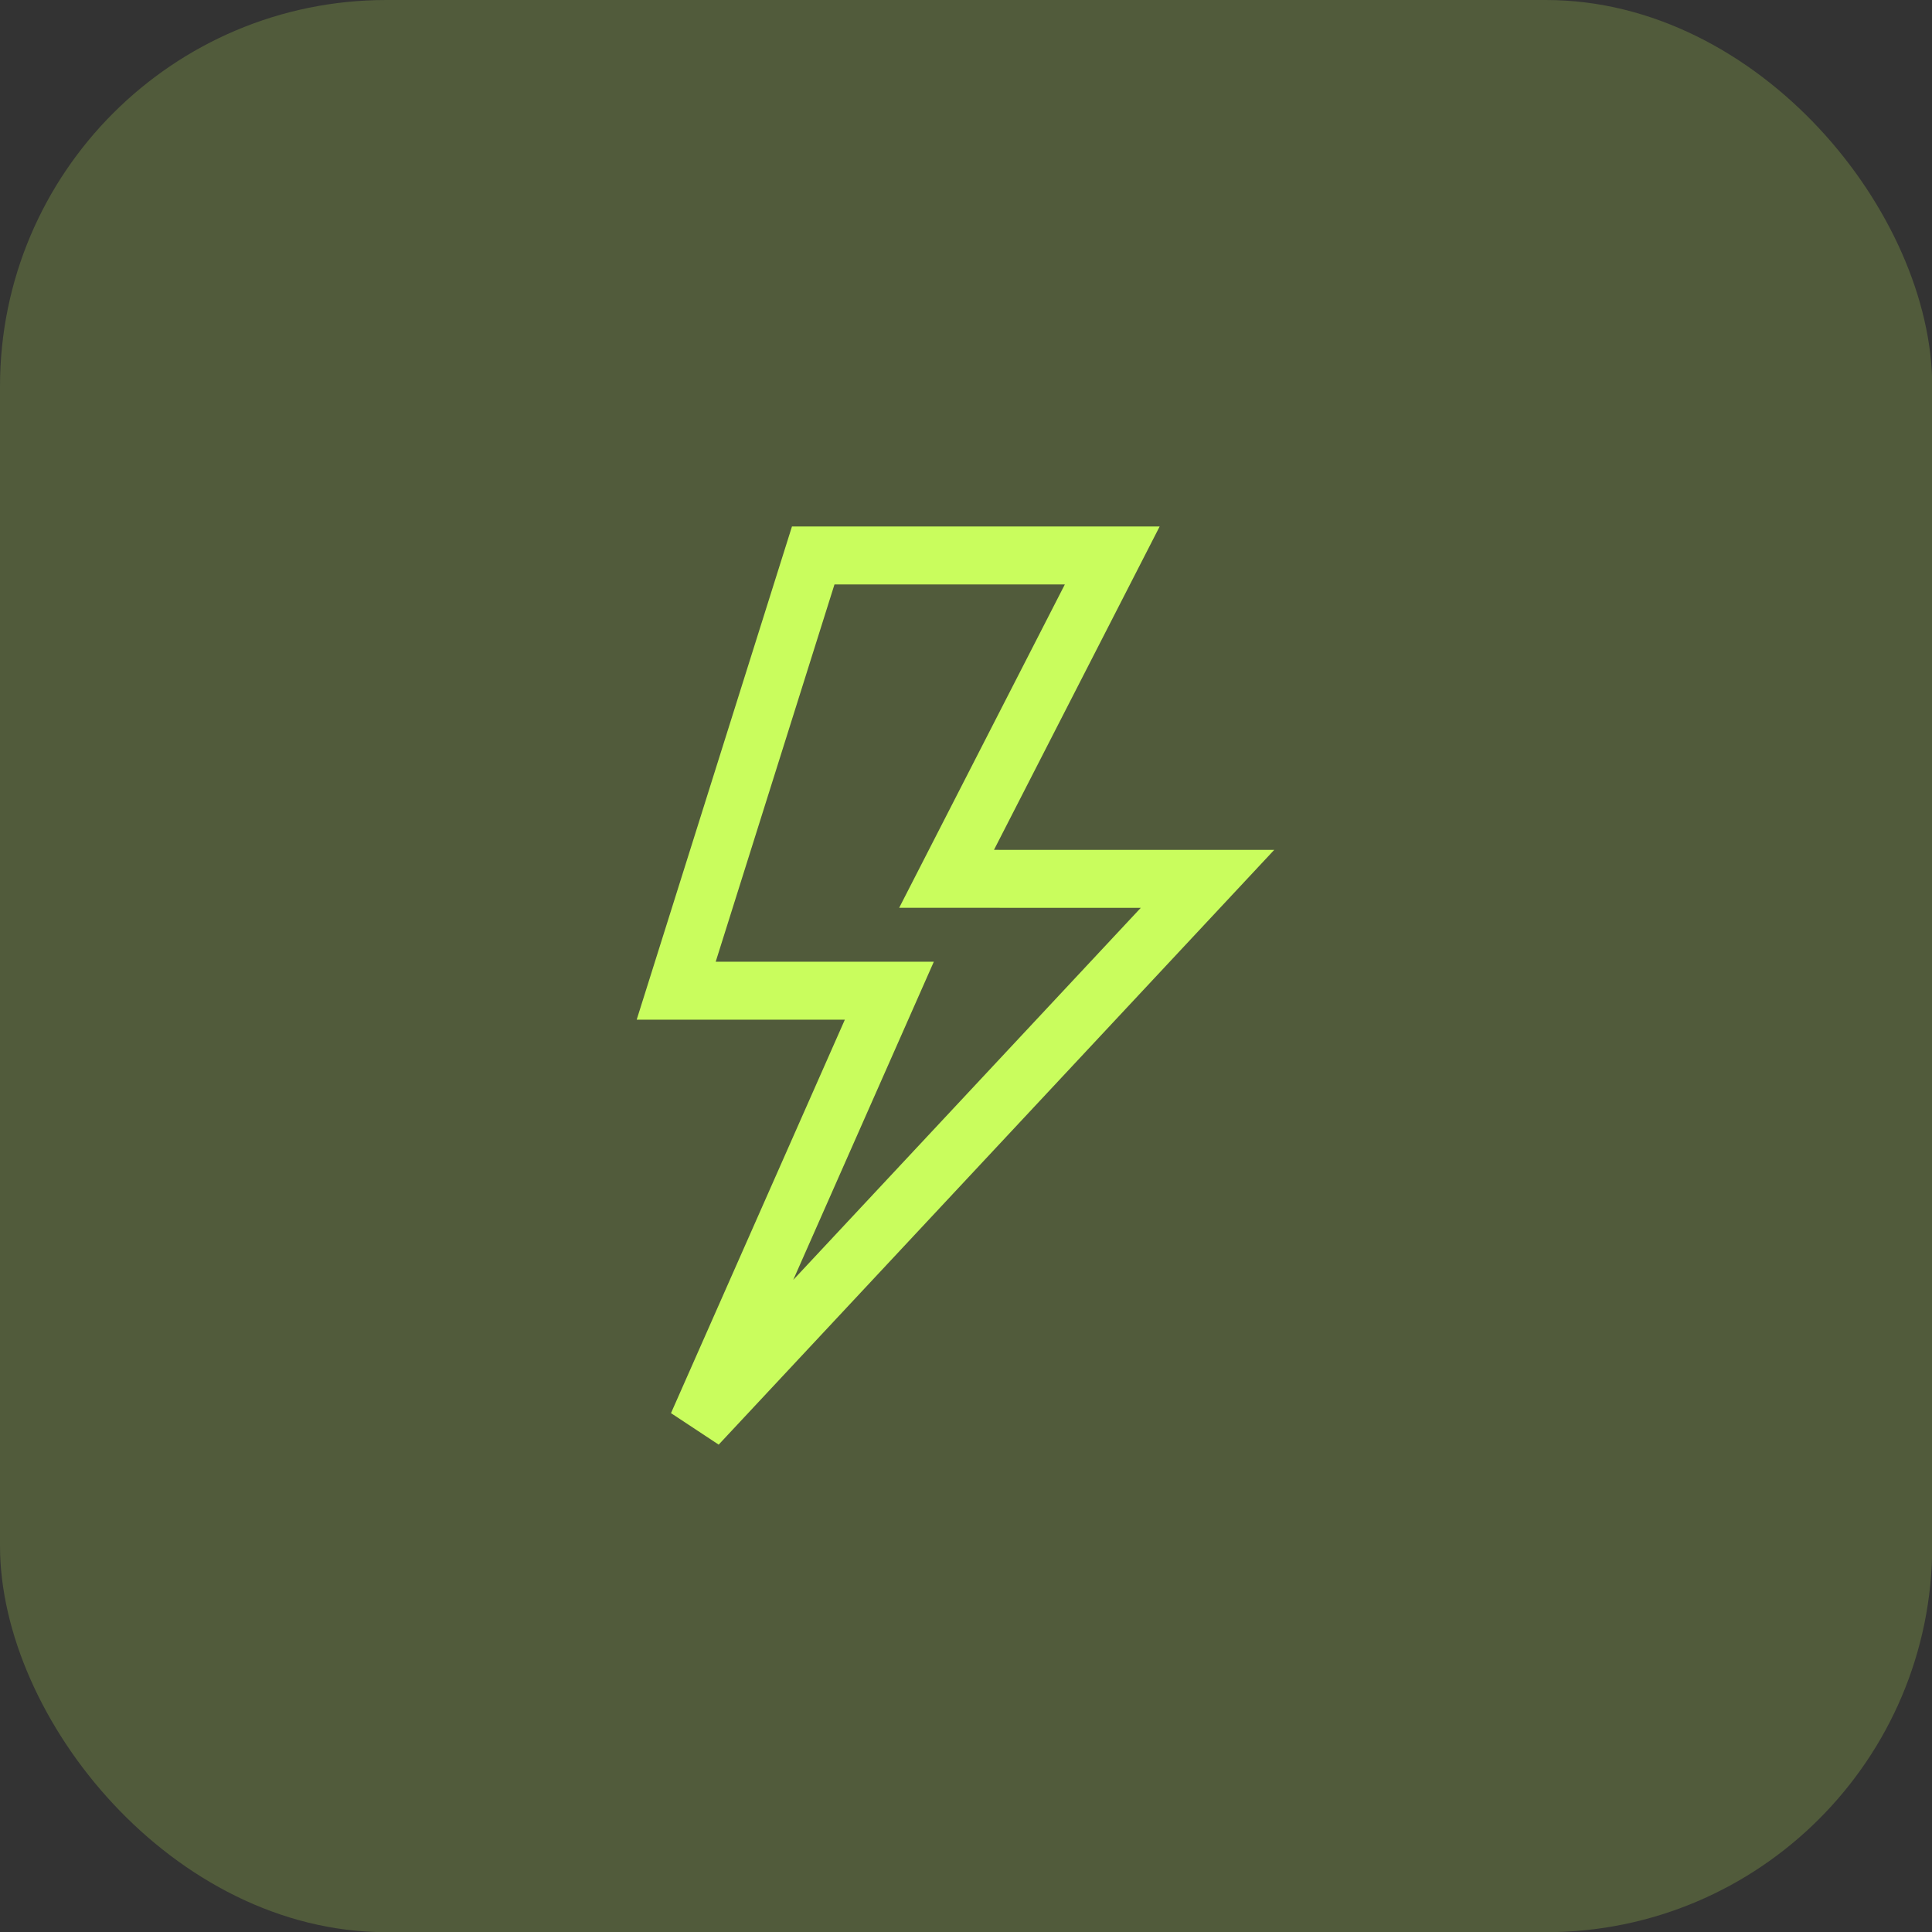
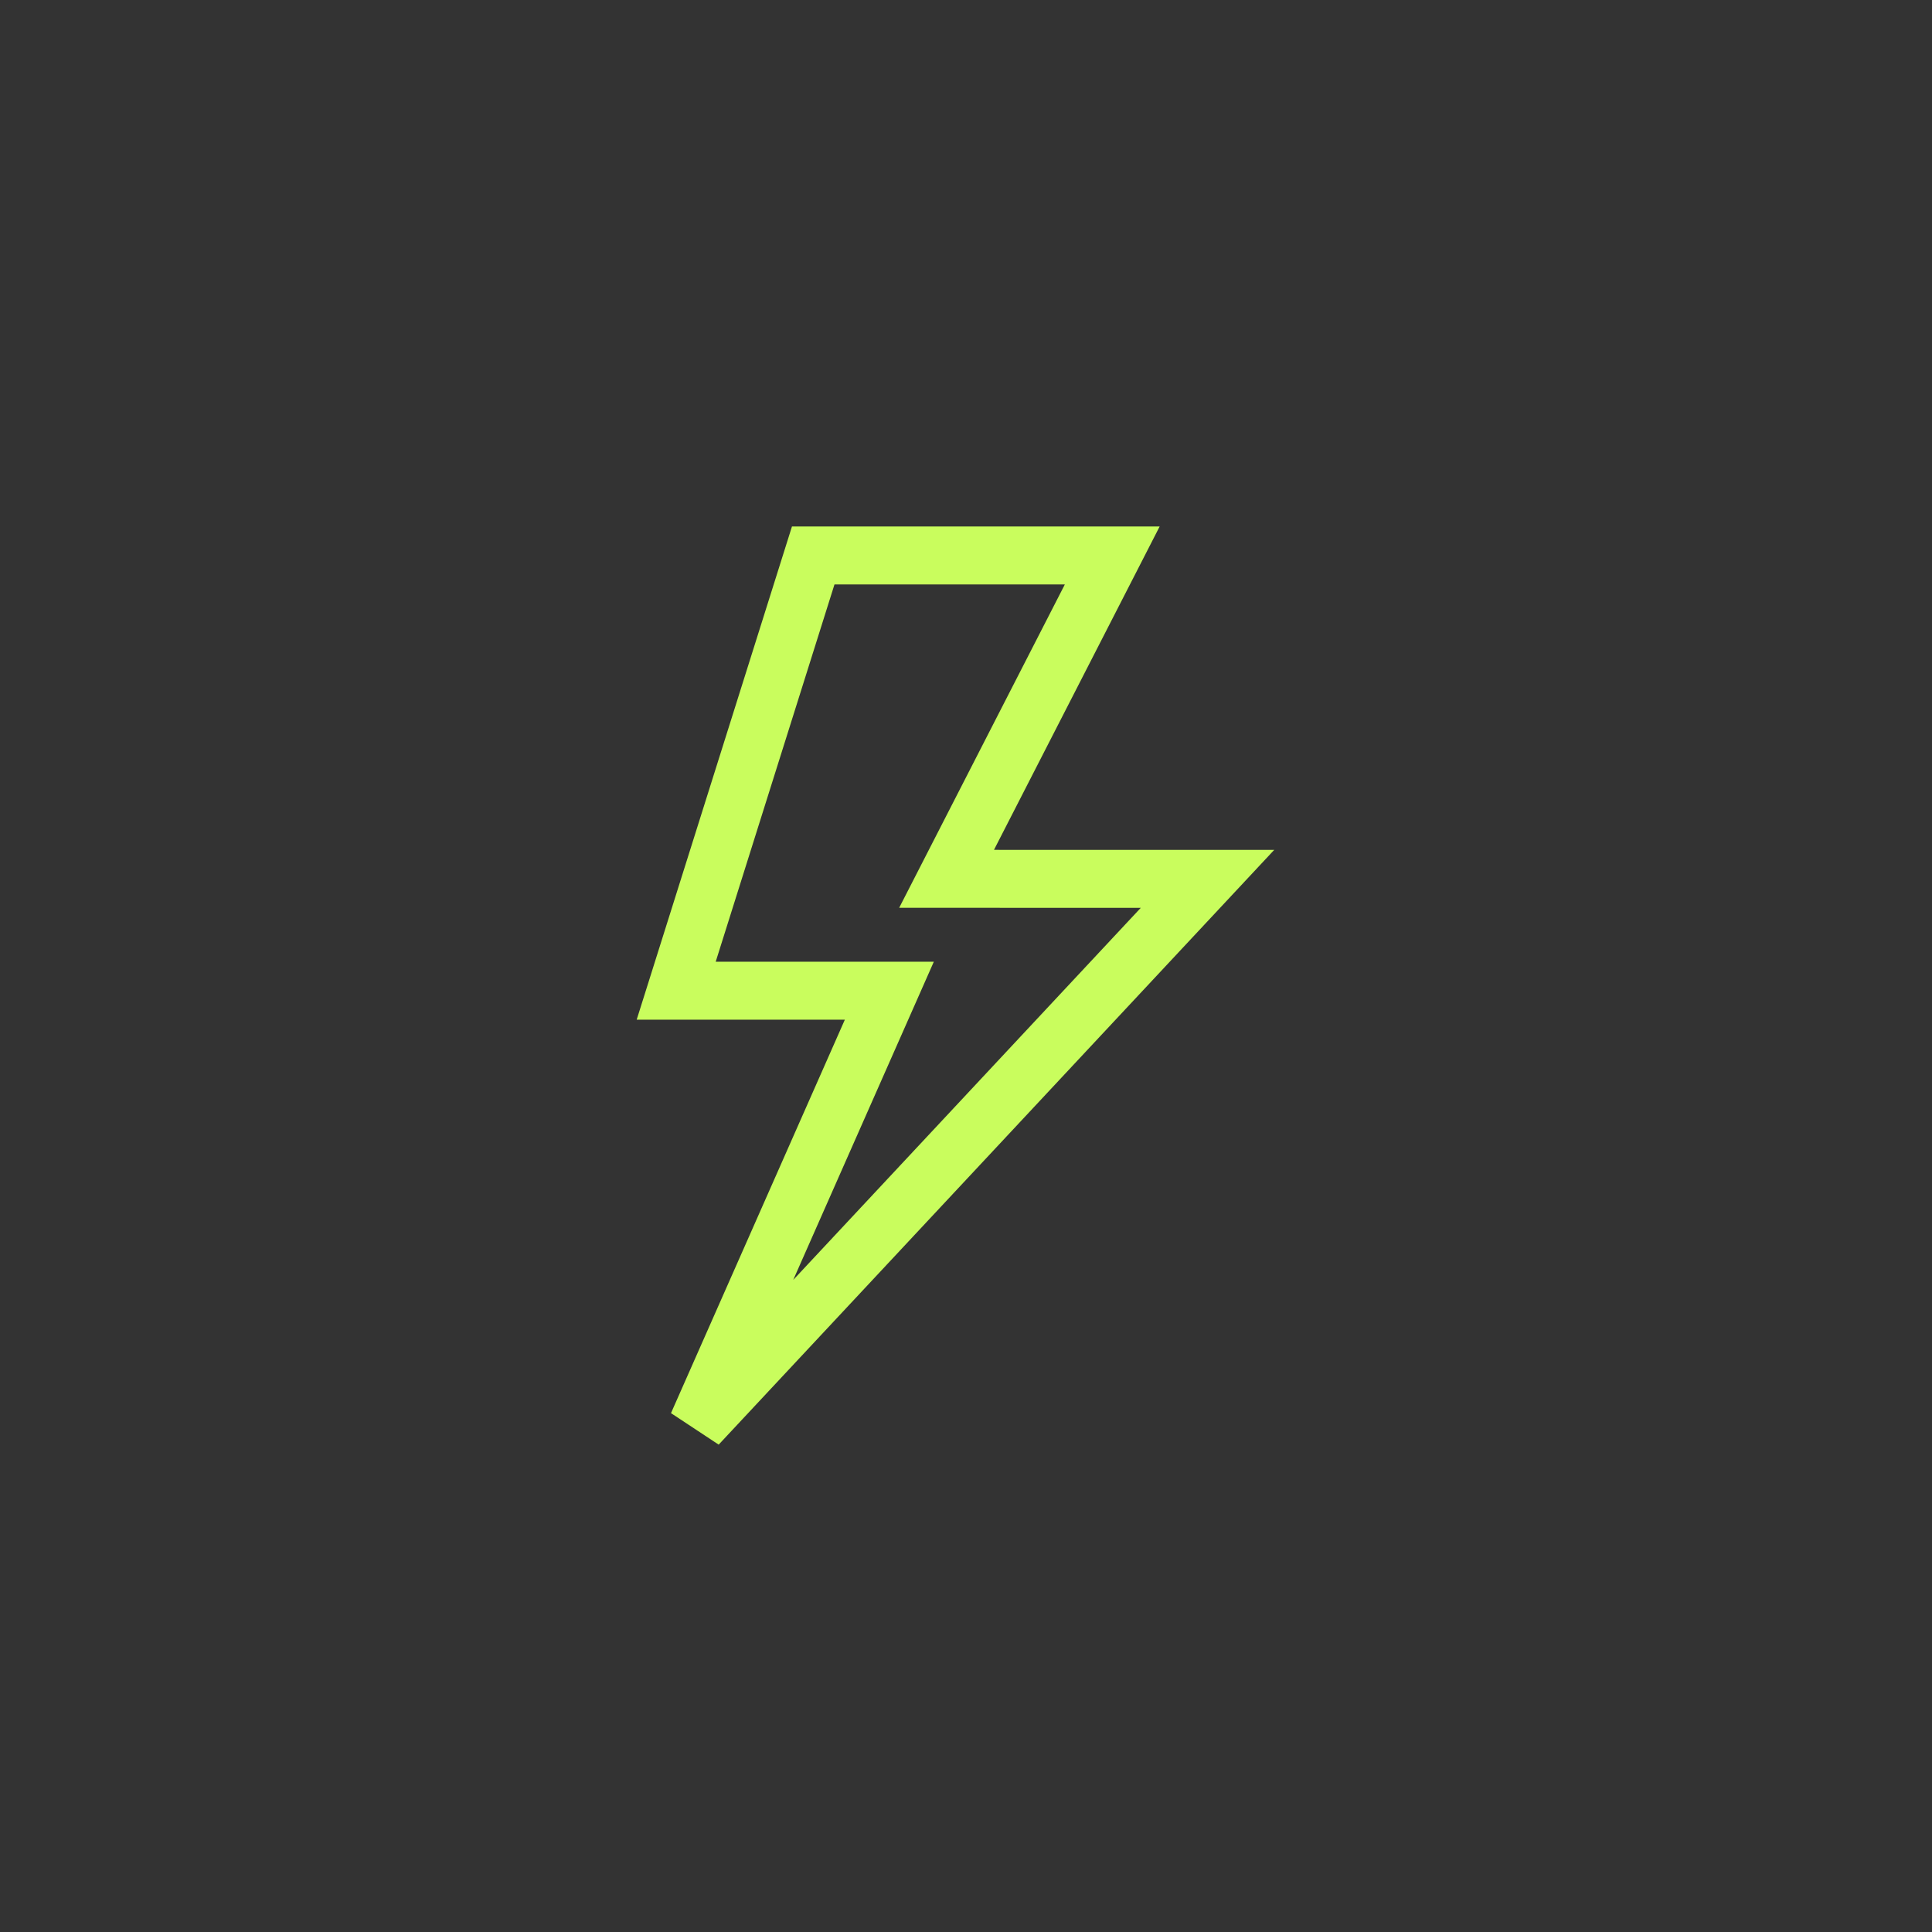
<svg xmlns="http://www.w3.org/2000/svg" width="40" height="40" viewBox="0 0 40 40" fill="none">
  <rect x="0" y="0" width="40" height="40" fill="#333333" stroke="none" />
-   <rect width="40.005" height="40.004" rx="8" fill="#C9FD5D" fill-opacity="0.2" />
  <path d="M25 18.196L14.441 29.5L18.413 20.511L14 20.511L16.837 11.5H23.028L19.598 18.195L25 18.196Z" stroke="#C9FD5D" stroke-width="1.2" />
</svg>